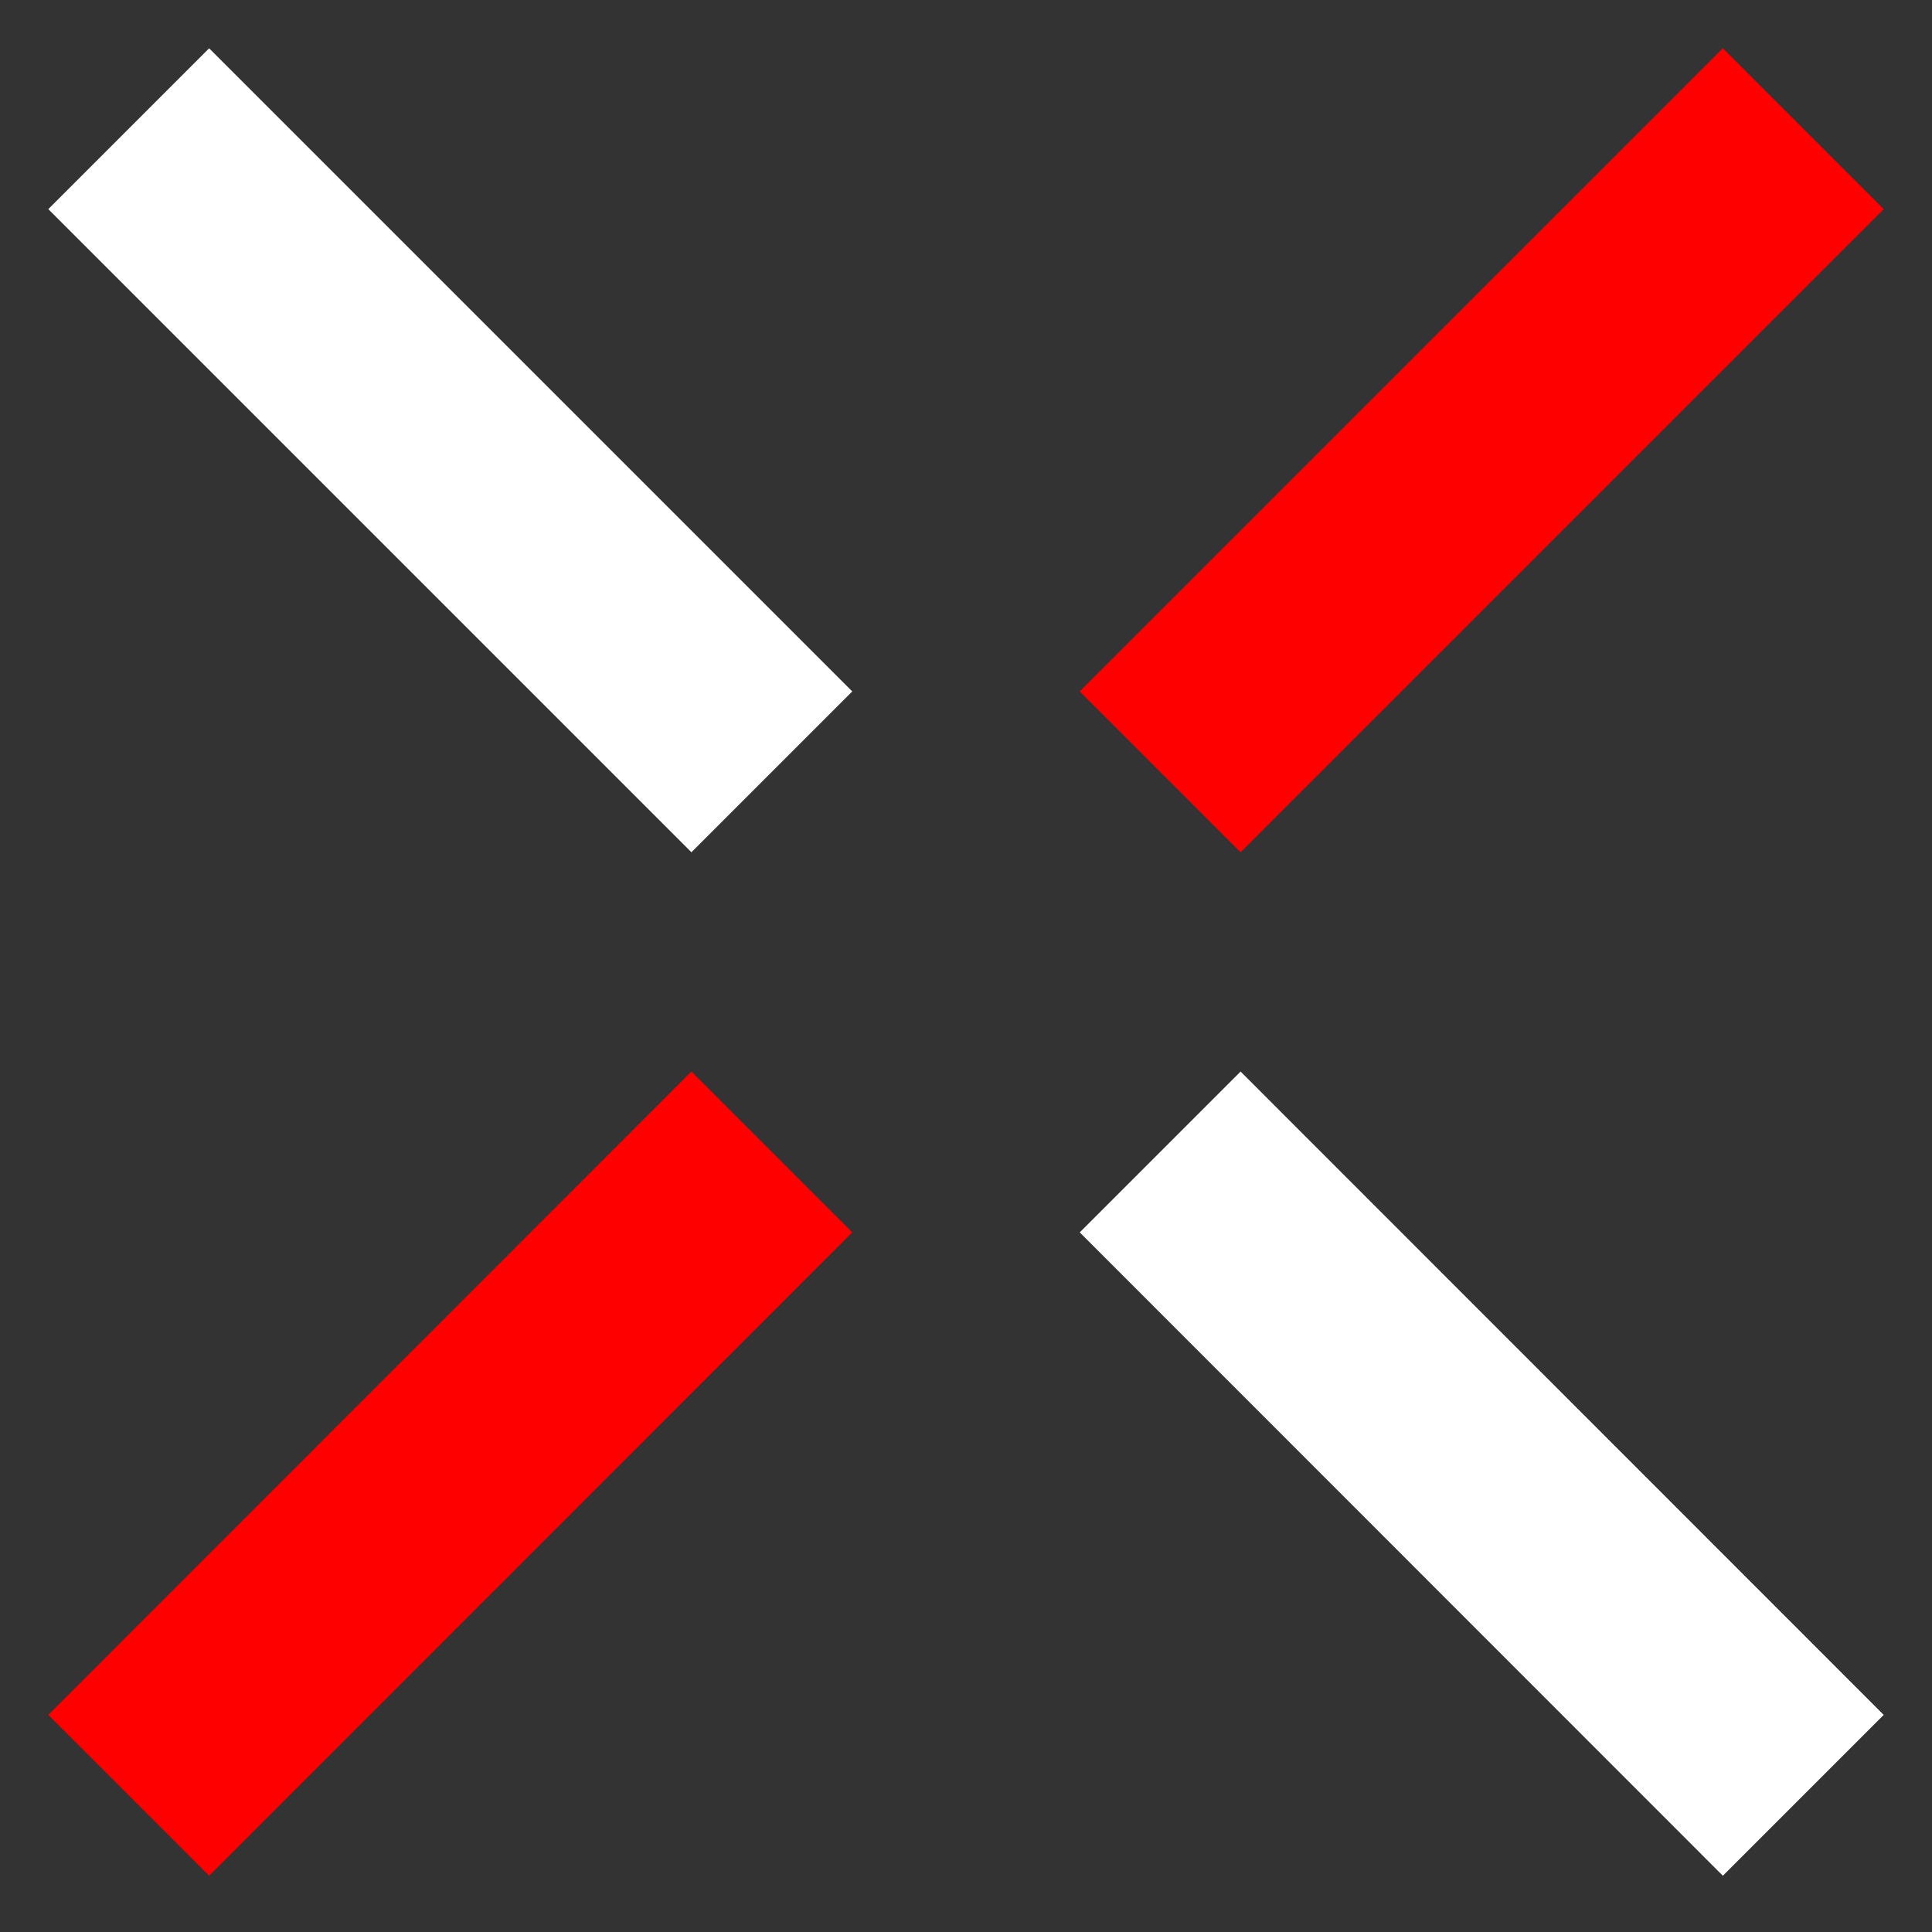
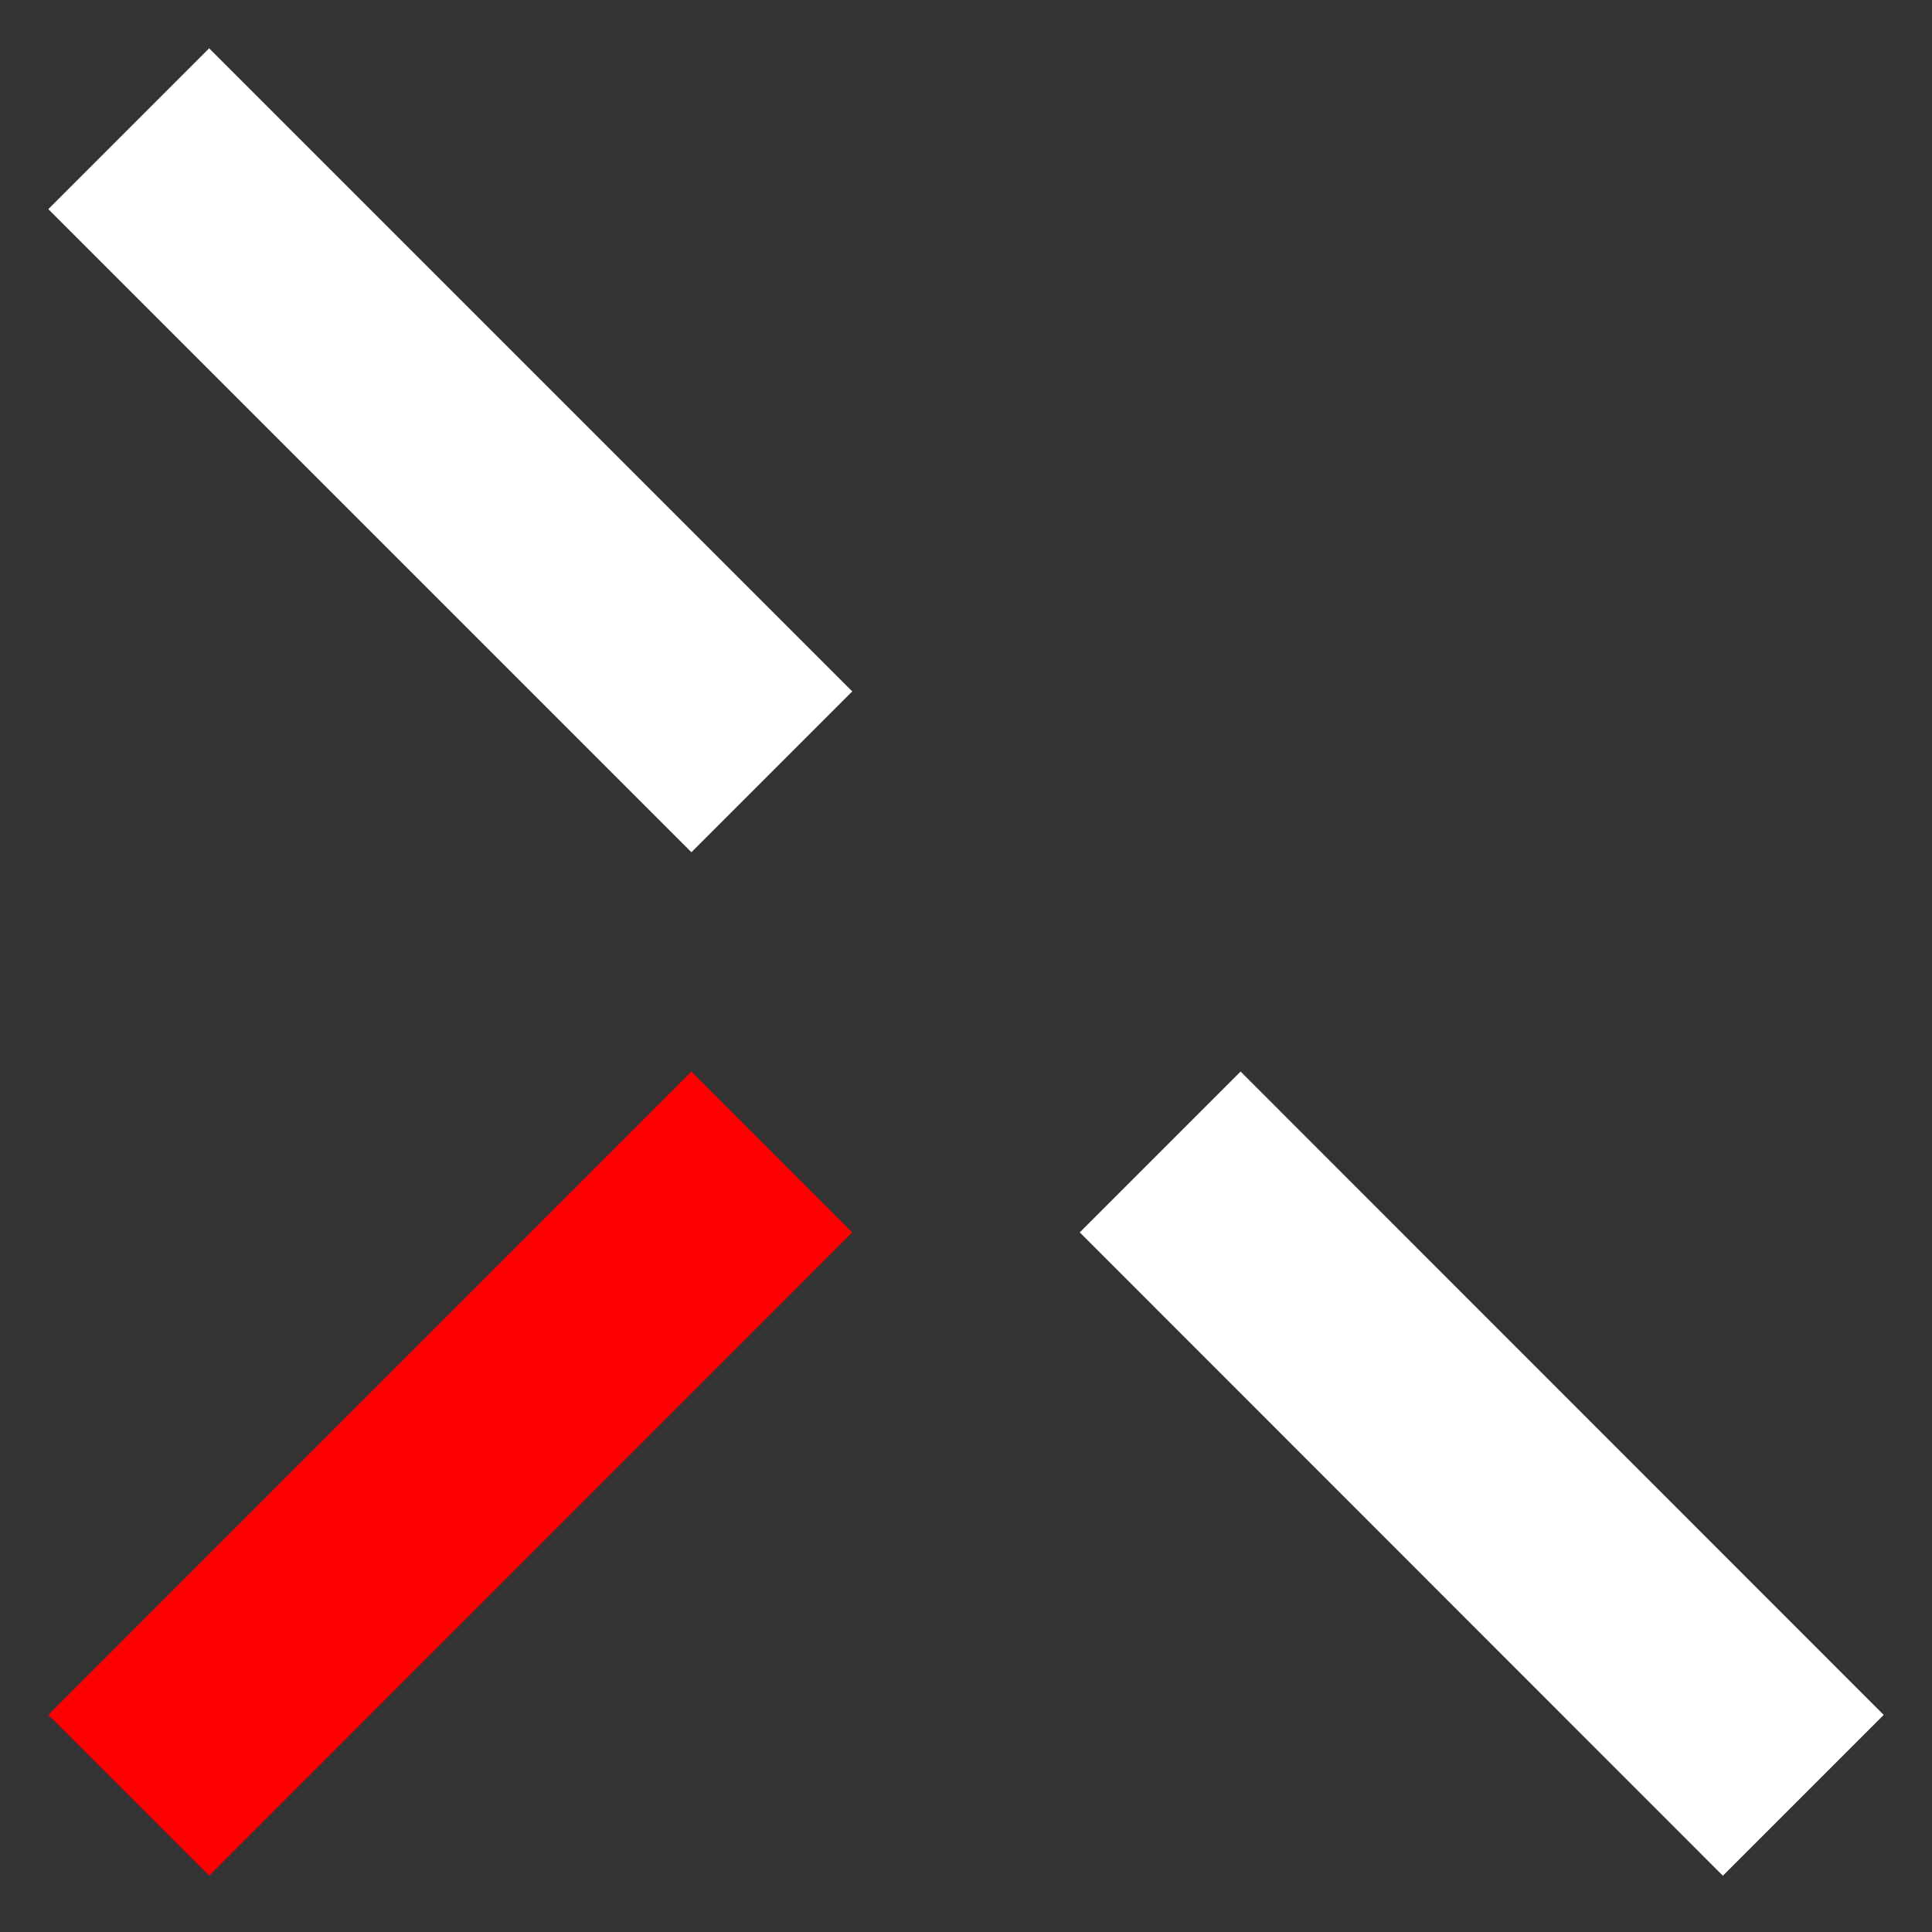
<svg xmlns="http://www.w3.org/2000/svg" version="1.2" viewBox="0 0 80 80" width="80" height="80">
  <rect x="0" y="0" width="80" height="80" fill="#333333" stroke="none" />
  <title>i5</title>
  <style>
		.s0 { fill: #ffffff } 
		.s1 { fill: #ff0000 } 
	</style>
  <path fill-rule="evenodd" class="s0" d="m2 8.66l6.66-6.66 26.63 26.63-6.66 6.66z" />
  <path fill-rule="evenodd" class="s1" d="m2 71.01l6.66 6.66 26.63-26.64-6.66-6.66z" />
-   <path fill-rule="evenodd" class="s1" d="m71.34 2l6.66 6.66-26.63 26.63-6.66-6.66z" />
  <path fill-rule="evenodd" class="s0" d="m71.34 77.67l6.66-6.66-26.63-26.64-6.66 6.66z" />
</svg>